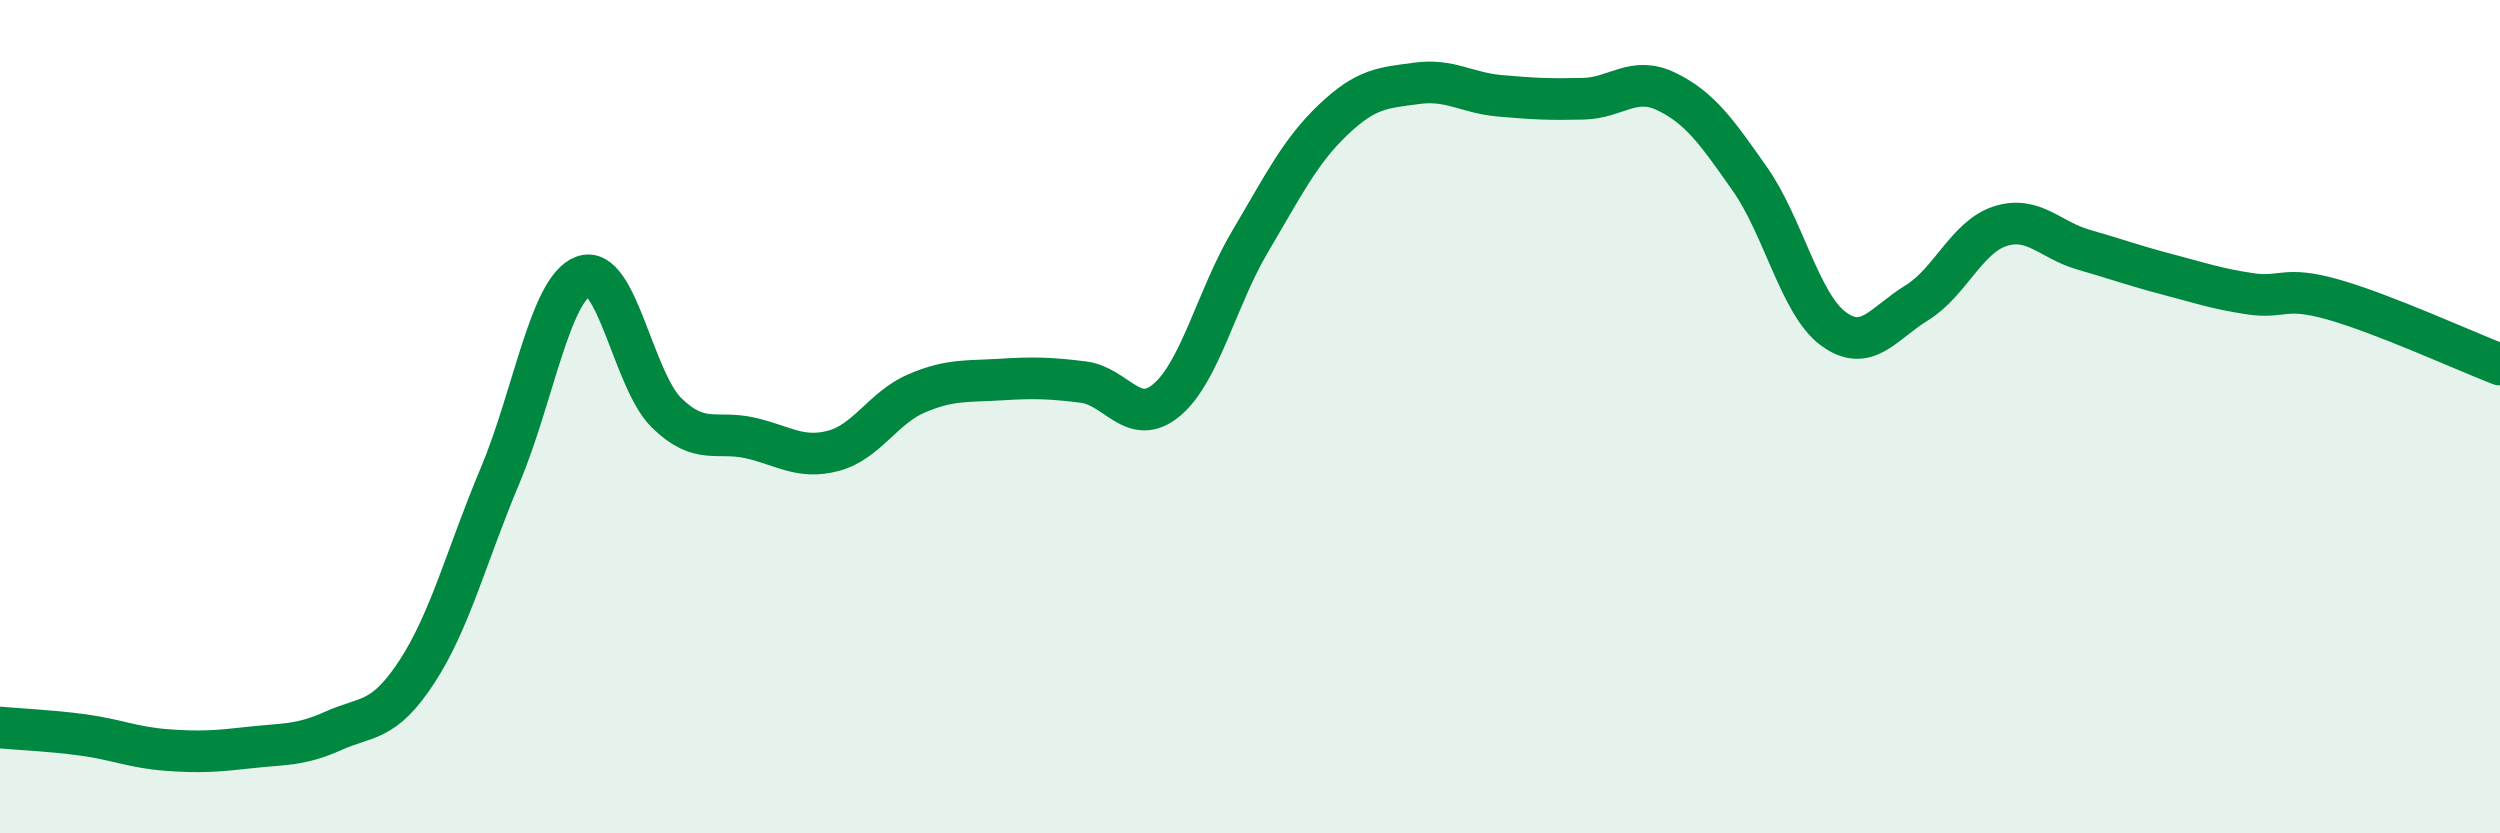
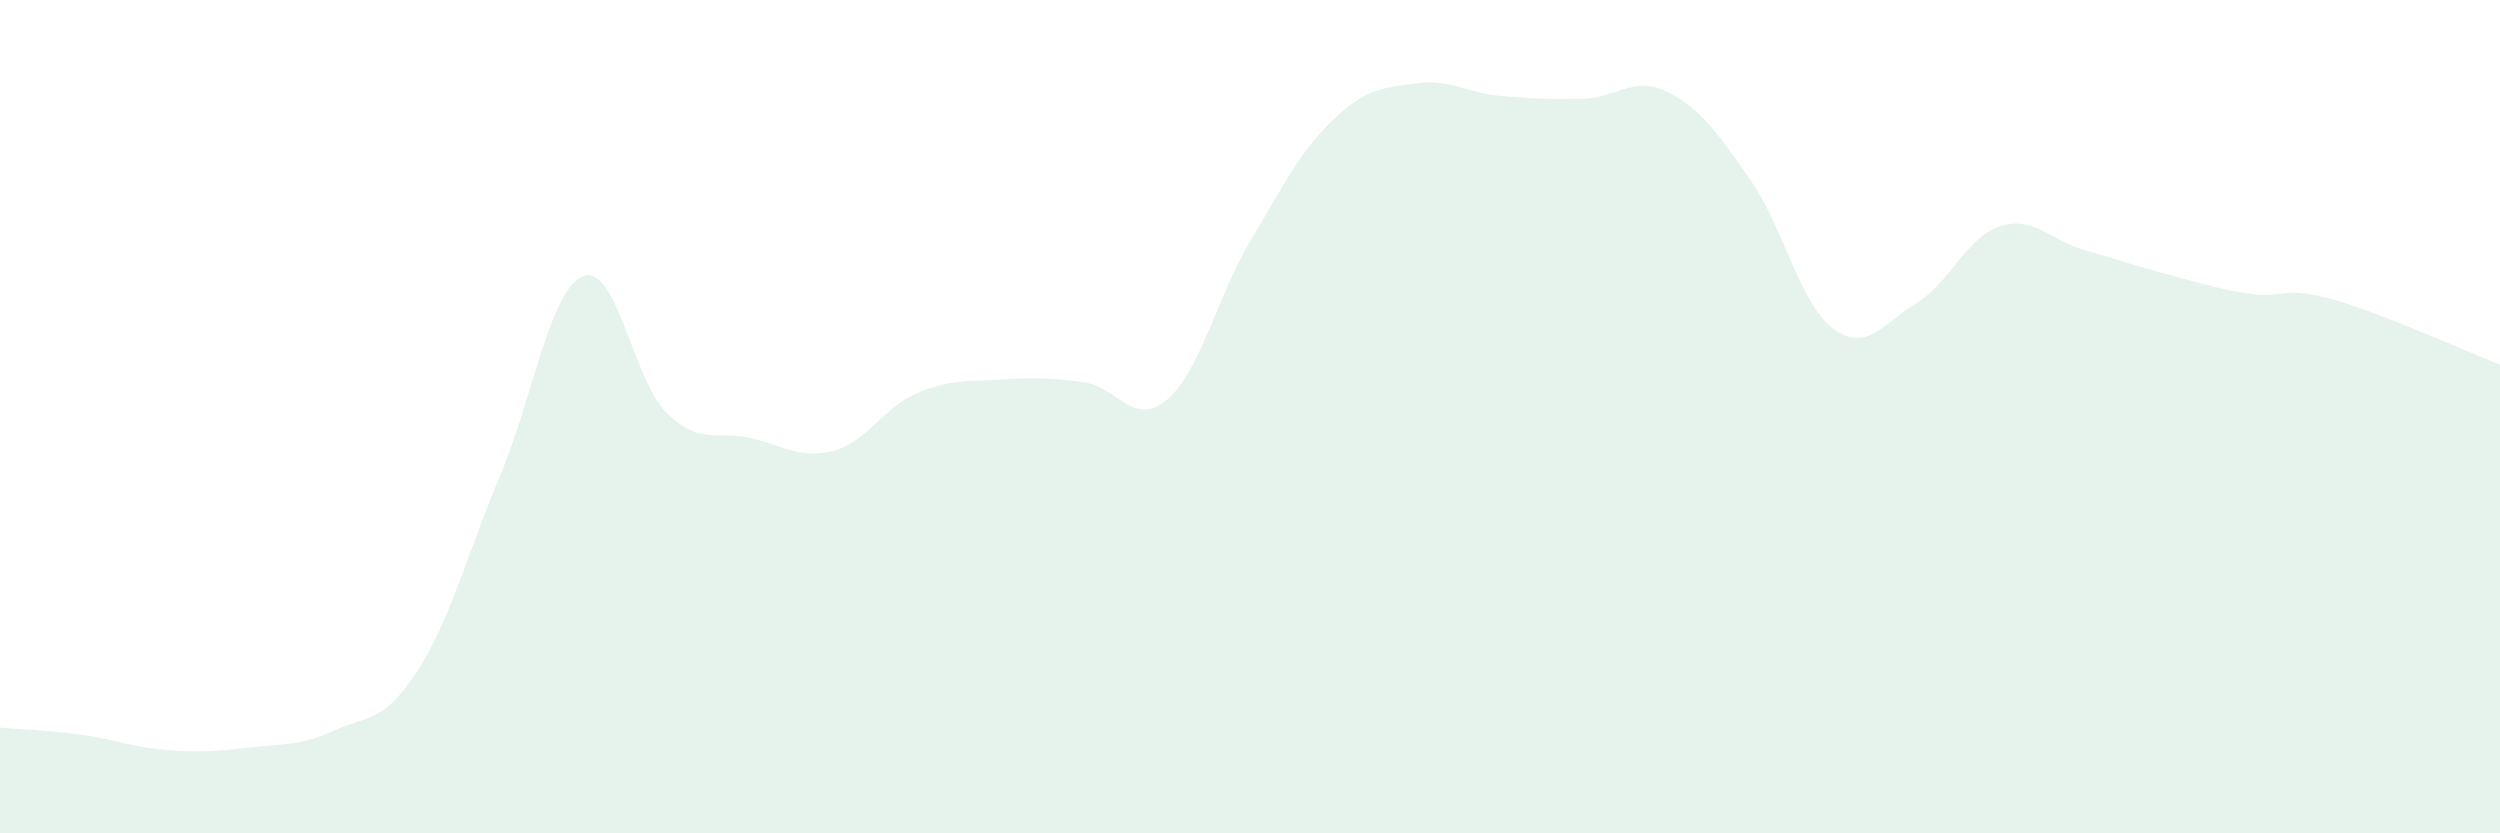
<svg xmlns="http://www.w3.org/2000/svg" width="60" height="20" viewBox="0 0 60 20">
  <path d="M 0,17.46 C 0.4,17.5 1.2,17.53 2,17.64 C 2.8,17.75 3.2,17.94 4,18 C 4.8,18.06 5.2,18.03 6,17.94 C 6.8,17.85 7.2,17.9 8,17.54 C 8.8,17.18 9.2,17.35 10,16.13 C 10.8,14.91 11.2,13.32 12,11.42 C 12.8,9.52 13.2,6.93 14,6.63 C 14.8,6.33 15.2,9.13 16,9.91 C 16.8,10.69 17.2,10.33 18,10.51 C 18.8,10.69 19.2,11.03 20,10.82 C 20.8,10.61 21.2,9.78 22,9.44 C 22.8,9.1 23.2,9.16 24,9.11 C 24.8,9.06 25.2,9.07 26,9.17 C 26.8,9.27 27.2,10.27 28,9.6 C 28.8,8.93 29.2,7.15 30,5.8 C 30.8,4.45 31.2,3.63 32,2.87 C 32.8,2.11 33.2,2.11 34,2 C 34.8,1.89 35.2,2.23 36,2.3 C 36.8,2.37 37.2,2.39 38,2.37 C 38.8,2.35 39.2,1.81 40,2.2 C 40.8,2.59 41.2,3.16 42,4.3 C 42.8,5.44 43.2,7.3 44,7.89 C 44.8,8.48 45.2,7.76 46,7.27 C 46.8,6.78 47.2,5.69 48,5.43 C 48.8,5.17 49.2,5.76 50,5.99 C 50.8,6.22 51.2,6.37 52,6.58 C 52.8,6.79 53.2,6.93 54,7.05 C 54.8,7.17 54.8,6.85 56,7.19 C 57.2,7.53 59.2,8.44 60,8.75L60 20L0 20Z" fill="#008740" opacity="0.1" stroke-linecap="round" stroke-linejoin="round" />
-   <path d="M 0,17.46 C 0.4,17.5 1.2,17.53 2,17.64 C 2.8,17.75 3.2,17.94 4,18 C 4.8,18.06 5.2,18.03 6,17.94 C 6.8,17.85 7.2,17.9 8,17.54 C 8.8,17.18 9.2,17.35 10,16.13 C 10.8,14.91 11.2,13.32 12,11.42 C 12.8,9.52 13.2,6.93 14,6.63 C 14.8,6.33 15.2,9.13 16,9.91 C 16.8,10.69 17.2,10.33 18,10.51 C 18.8,10.69 19.2,11.03 20,10.82 C 20.8,10.61 21.2,9.78 22,9.44 C 22.8,9.1 23.2,9.16 24,9.11 C 24.8,9.06 25.2,9.07 26,9.17 C 26.8,9.27 27.2,10.27 28,9.6 C 28.8,8.93 29.2,7.15 30,5.8 C 30.8,4.45 31.2,3.63 32,2.87 C 32.8,2.11 33.2,2.11 34,2 C 34.8,1.89 35.2,2.23 36,2.3 C 36.8,2.37 37.2,2.39 38,2.37 C 38.8,2.35 39.2,1.81 40,2.2 C 40.8,2.59 41.2,3.16 42,4.3 C 42.8,5.44 43.2,7.3 44,7.89 C 44.8,8.48 45.2,7.76 46,7.27 C 46.8,6.78 47.2,5.69 48,5.43 C 48.8,5.17 49.2,5.76 50,5.99 C 50.8,6.22 51.2,6.37 52,6.58 C 52.8,6.79 53.2,6.93 54,7.05 C 54.8,7.17 54.8,6.85 56,7.19 C 57.2,7.53 59.2,8.44 60,8.75" stroke="#008740" stroke-width="1" fill="none" stroke-linecap="round" stroke-linejoin="round" />
</svg>